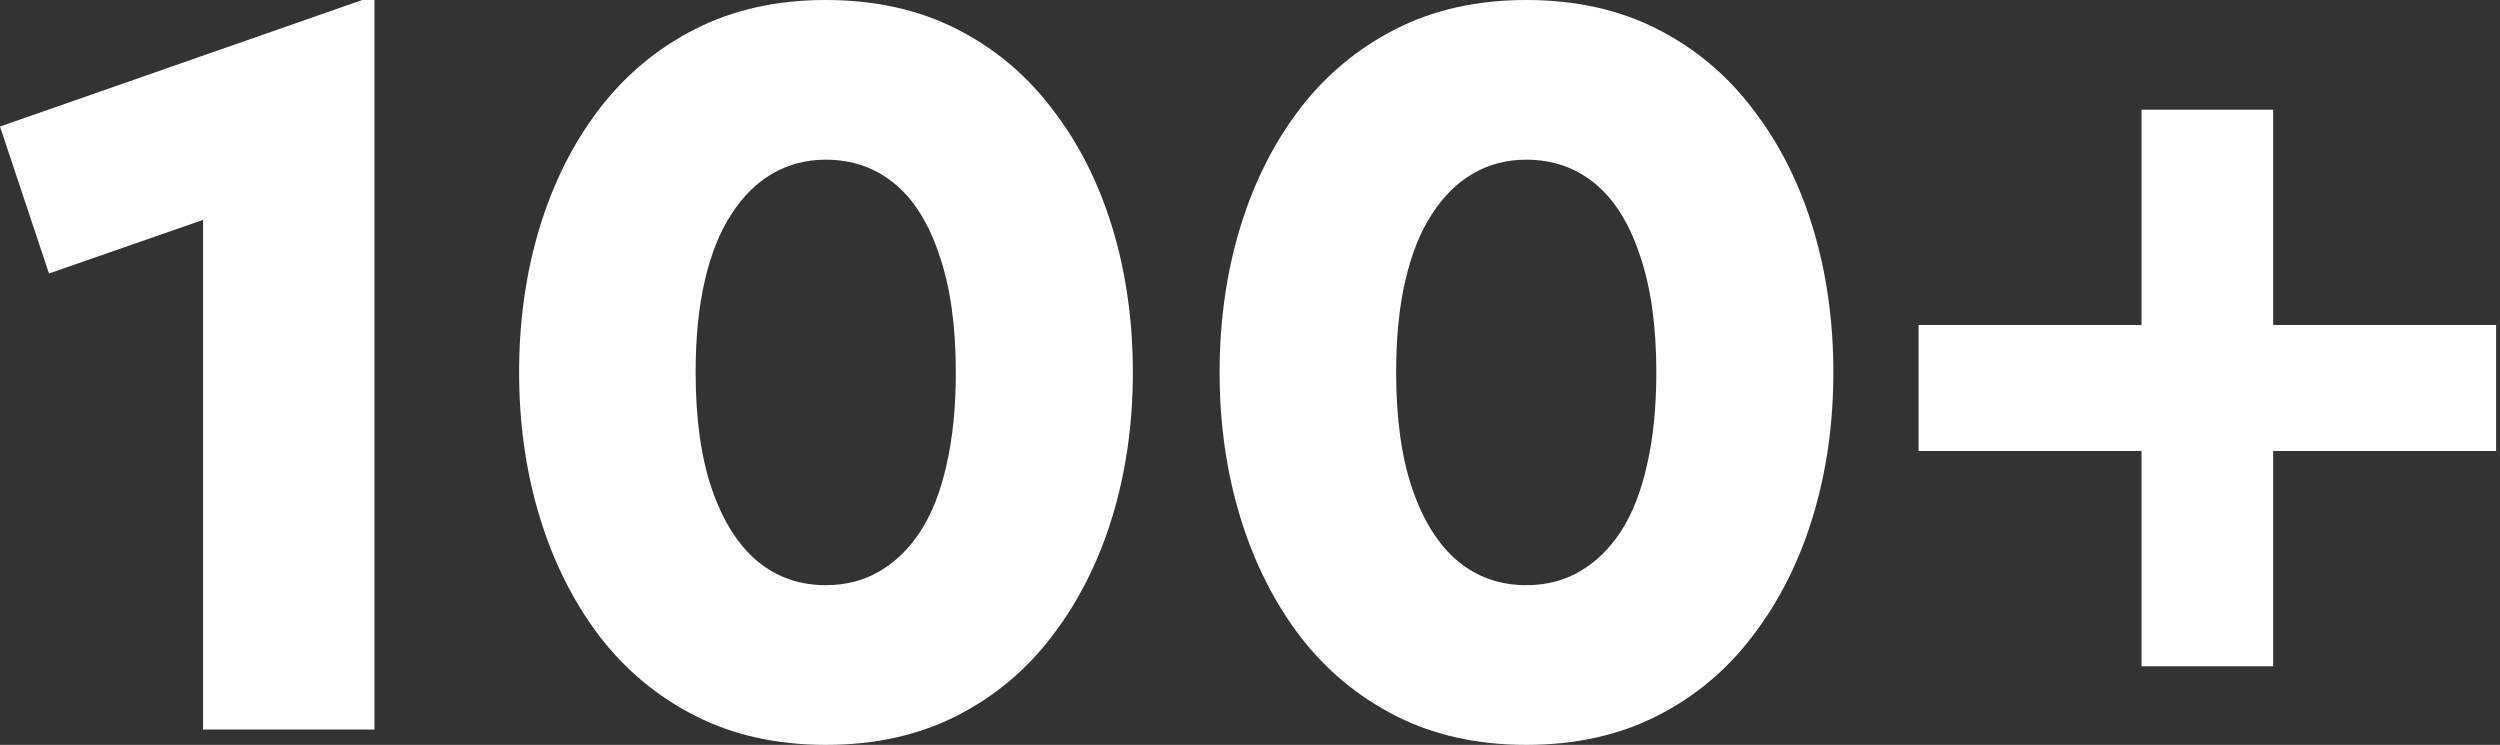
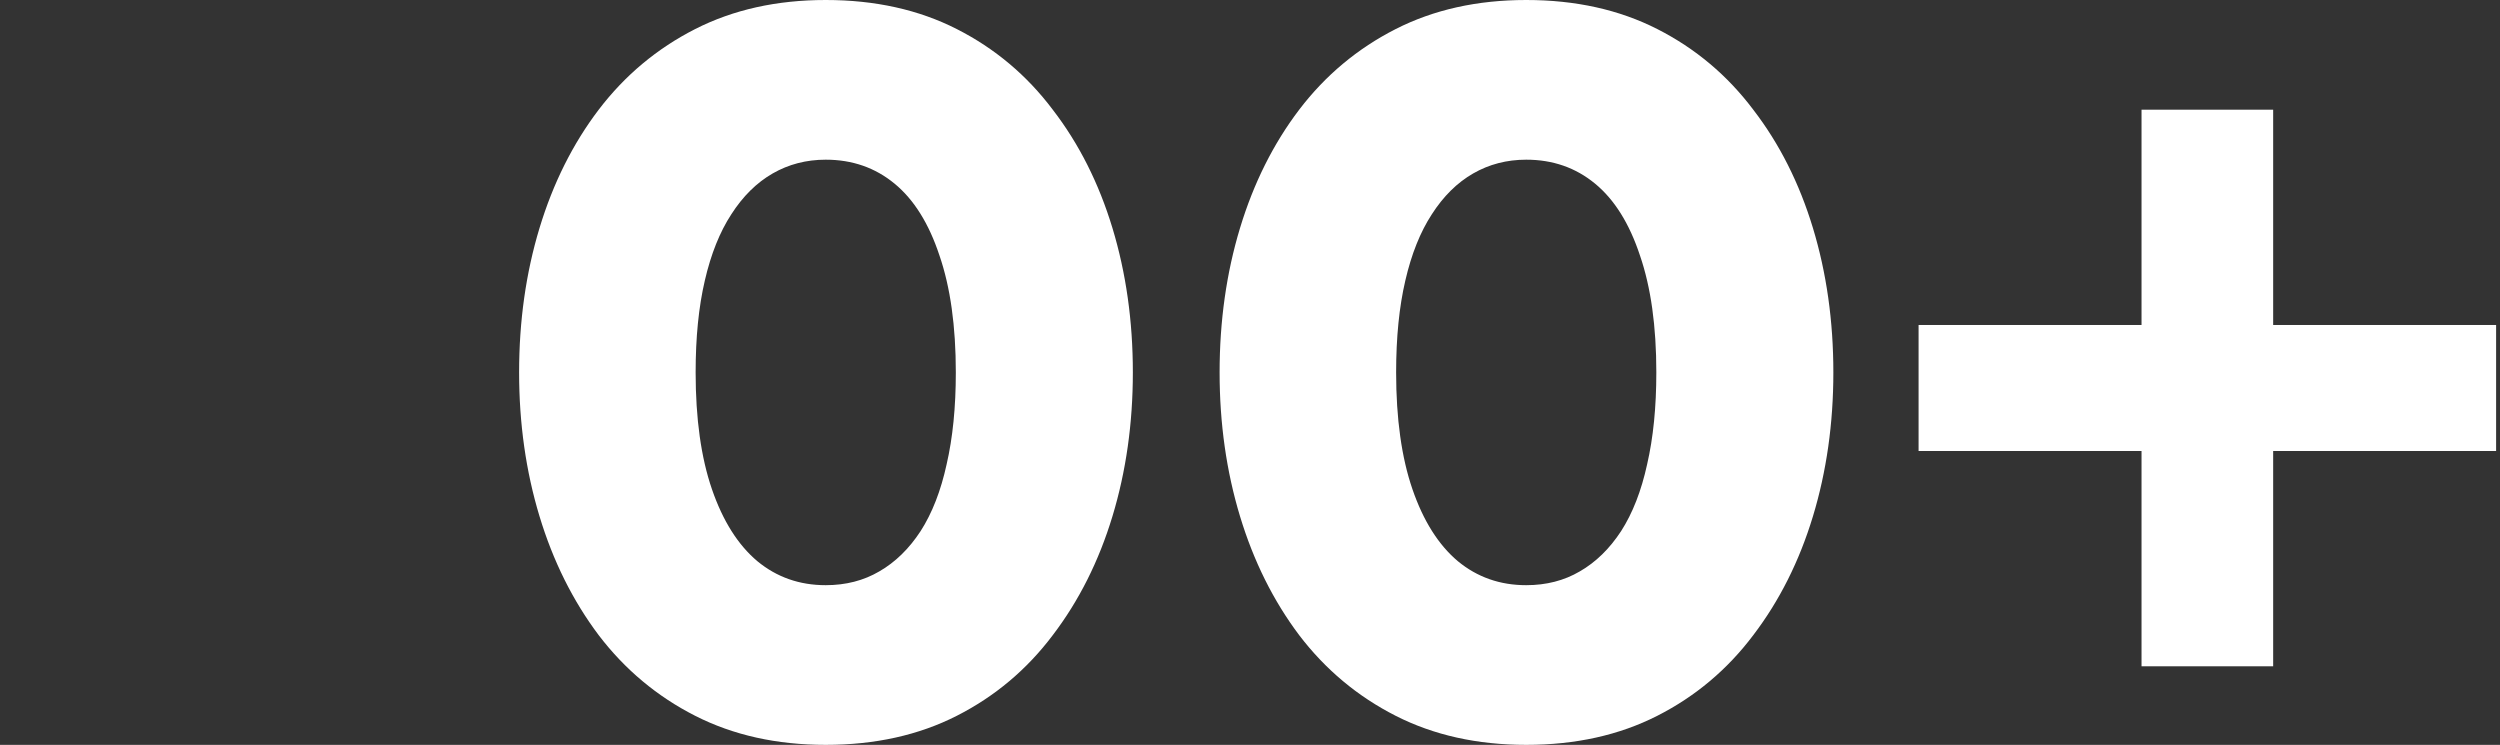
<svg xmlns="http://www.w3.org/2000/svg" width="292" height="87" viewBox="0 0 292 87" fill="none">
  <rect x="0" y="0" width="292" height="87" fill="#333333" stroke="none" />
-   <path d="M23.716 85.212V25.683L5.721 31.94L0 14.778L42.308 0H43.738V85.212H23.716Z" fill="white" />
  <path d="M96.445 87C90.724 87 85.639 85.868 81.19 83.603C76.741 81.339 72.987 78.201 69.928 74.188C66.909 70.176 64.604 65.548 63.015 60.304C61.426 55.06 60.632 49.459 60.632 43.5C60.632 37.501 61.426 31.88 63.015 26.636C64.604 21.392 66.909 16.784 69.928 12.812C72.987 8.799 76.741 5.661 81.19 3.397C85.639 1.132 90.724 0 96.445 0C102.205 0 107.31 1.132 111.759 3.397C116.209 5.661 119.943 8.799 122.962 12.812C126.021 16.784 128.345 21.392 129.934 26.636C131.523 31.88 132.317 37.501 132.317 43.5C132.317 49.459 131.523 55.06 129.934 60.304C128.345 65.548 126.021 70.176 122.962 74.188C119.943 78.201 116.209 81.339 111.759 83.603C107.31 85.868 102.205 87 96.445 87ZM96.445 68.349C98.789 68.349 100.874 67.812 102.702 66.74C104.569 65.667 106.178 64.098 107.528 62.032C108.879 59.927 109.892 57.325 110.567 54.226C111.283 51.127 111.64 47.552 111.64 43.5C111.64 38.097 111.004 33.549 109.733 29.854C108.502 26.12 106.754 23.319 104.489 21.452C102.225 19.585 99.543 18.651 96.445 18.651C94.18 18.651 92.115 19.188 90.248 20.26C88.38 21.333 86.772 22.922 85.421 25.027C84.07 27.093 83.037 29.675 82.322 32.774C81.607 35.833 81.25 39.408 81.25 43.5C81.25 48.903 81.885 53.451 83.156 57.146C84.428 60.84 86.195 63.641 88.46 65.548C90.724 67.415 93.386 68.349 96.445 68.349Z" fill="white" />
  <path d="M178.263 87C172.543 87 167.458 85.868 163.009 83.603C158.559 81.339 154.805 78.201 151.746 74.188C148.727 70.176 146.423 65.548 144.834 60.304C143.245 55.06 142.45 49.459 142.45 43.5C142.45 37.501 143.245 31.88 144.834 26.636C146.423 21.392 148.727 16.784 151.746 12.812C154.805 8.799 158.559 5.661 163.009 3.397C167.458 1.132 172.543 0 178.263 0C184.024 0 189.128 1.132 193.578 3.397C198.027 5.661 201.761 8.799 204.781 12.812C207.839 16.784 210.163 21.392 211.752 26.636C213.341 31.88 214.136 37.501 214.136 43.5C214.136 49.459 213.341 55.06 211.752 60.304C210.163 65.548 207.839 70.176 204.781 74.188C201.761 78.201 198.027 81.339 193.578 83.603C189.128 85.868 184.024 87 178.263 87ZM178.263 68.349C180.607 68.349 182.693 67.812 184.52 66.74C186.387 65.667 187.996 64.098 189.347 62.032C190.698 59.927 191.711 57.325 192.386 54.226C193.101 51.127 193.459 47.552 193.459 43.5C193.459 38.097 192.823 33.549 191.552 29.854C190.32 26.12 188.572 23.319 186.308 21.452C184.044 19.585 181.362 18.651 178.263 18.651C175.999 18.651 173.933 19.188 172.066 20.26C170.199 21.333 168.59 22.922 167.239 25.027C165.889 27.093 164.856 29.675 164.141 32.774C163.426 35.833 163.068 39.408 163.068 43.5C163.068 48.903 163.704 53.451 164.975 57.146C166.246 60.84 168.014 63.641 170.278 65.548C172.543 67.415 175.204 68.349 178.263 68.349Z" fill="white" />
  <path d="M250.131 77.823V52.677H224.09V37.958H250.131V12.812H265.505V37.958H291.545V52.677H265.505V77.823H250.131Z" fill="white" />
</svg>